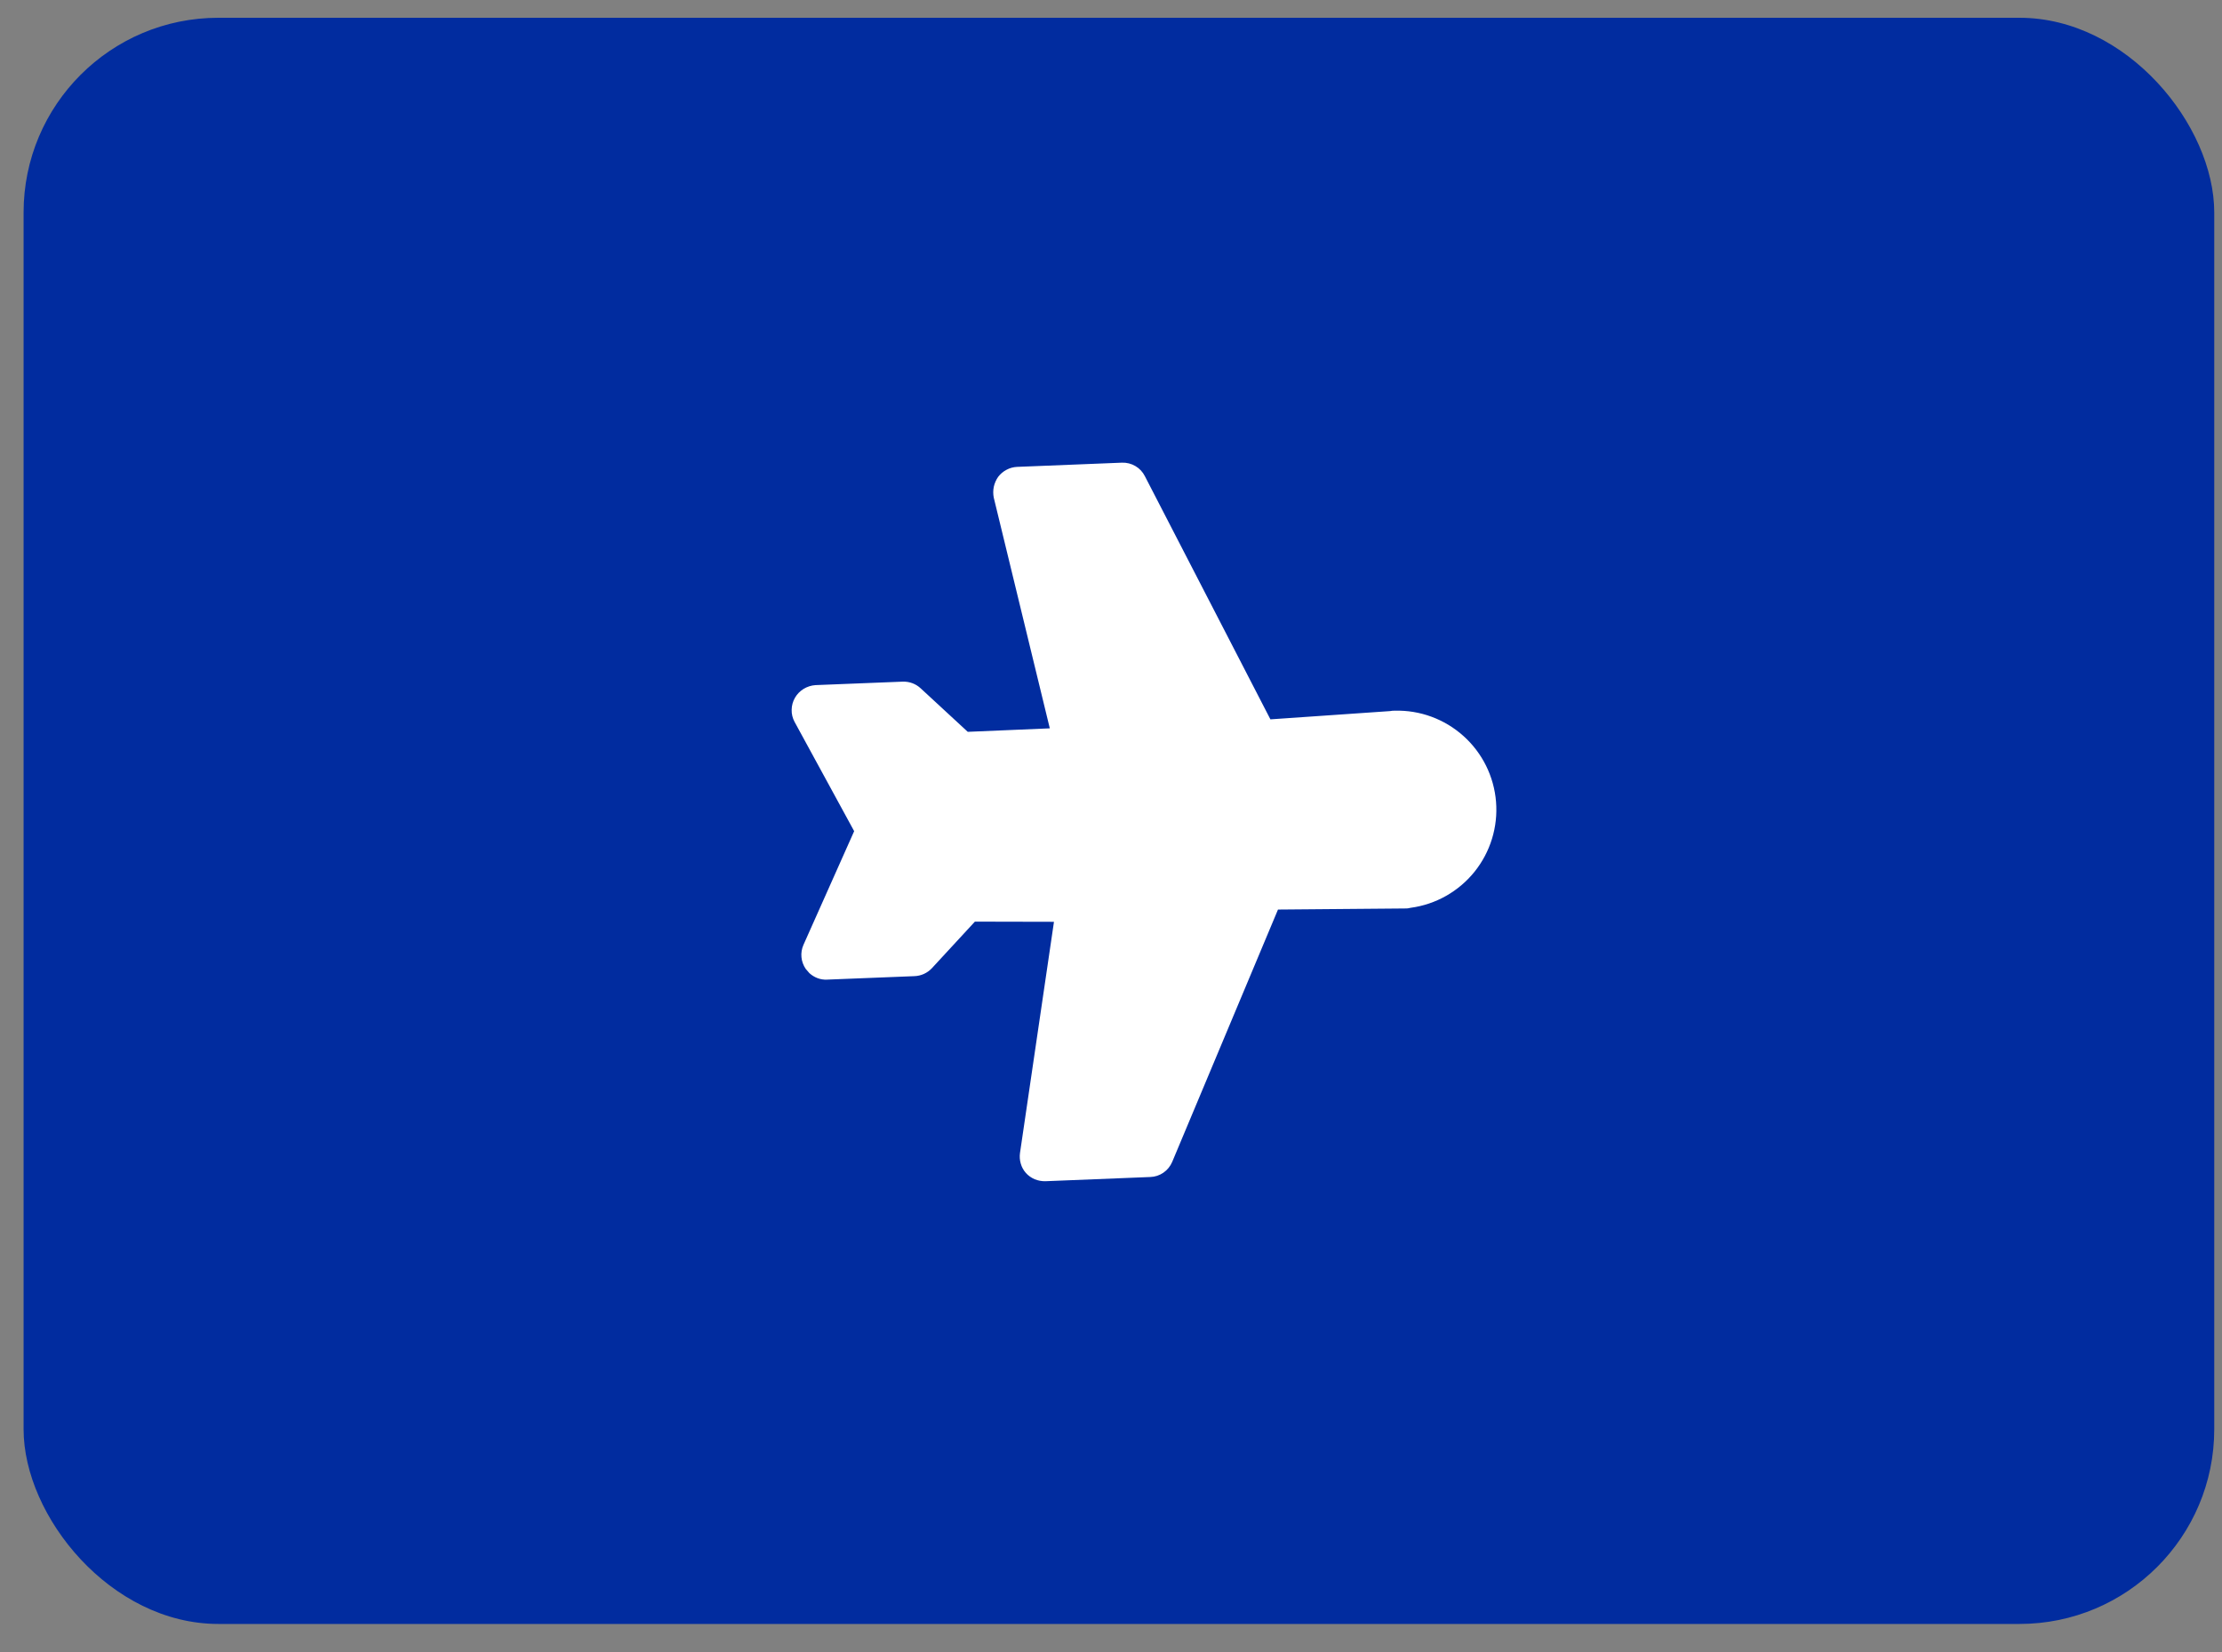
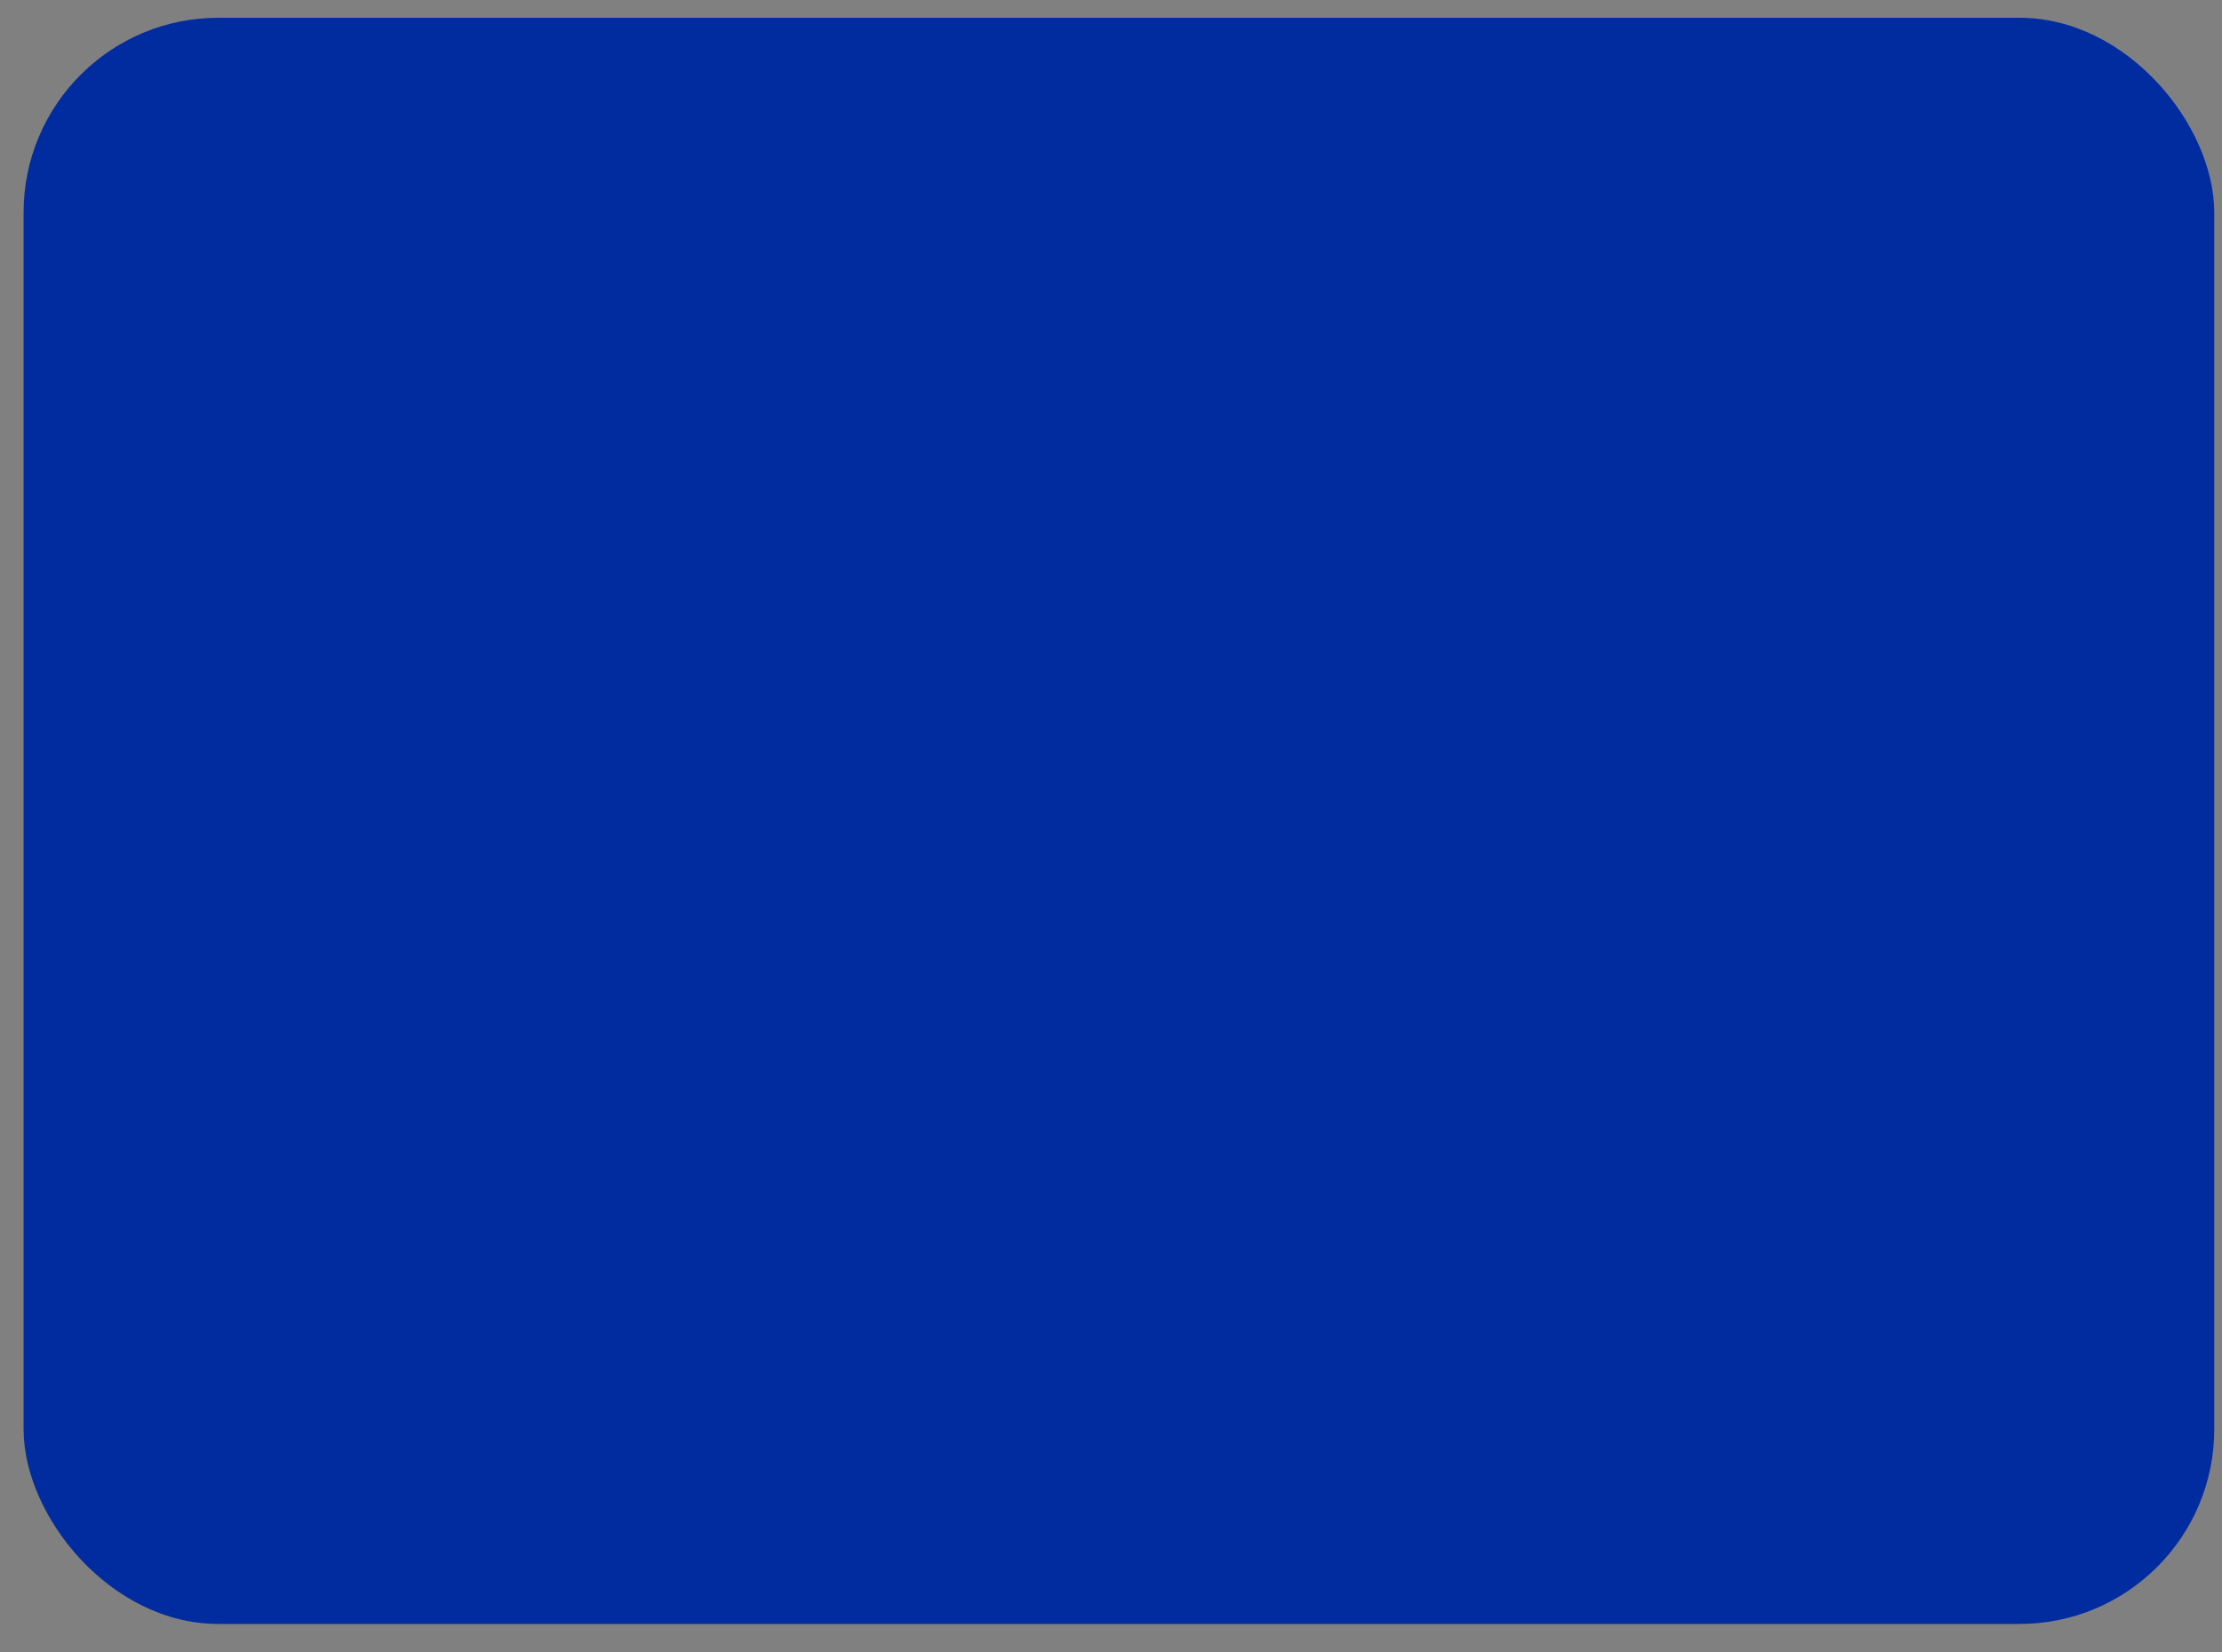
<svg xmlns="http://www.w3.org/2000/svg" width="39" height="29" viewBox="0 0 39 29" fill="none">
  <rect x="0" y="0" width="39" height="29" fill="#808080" stroke="none" />
  <rect x="0.414" y="0.312" width="38.45" height="28.196" rx="3.418" fill="#012C9F" />
-   <path d="M24.652 15.948L22.431 15.967L20.574 20.397C20.541 20.474 20.488 20.539 20.42 20.586C20.352 20.633 20.271 20.66 20.188 20.662L18.346 20.736C18.282 20.737 18.219 20.725 18.16 20.701C18.102 20.676 18.049 20.639 18.006 20.591C17.964 20.544 17.933 20.487 17.916 20.426C17.898 20.365 17.894 20.301 17.903 20.238L18.499 16.182L17.111 16.179L16.356 16.997C16.276 17.082 16.166 17.132 16.05 17.136L14.515 17.197C14.458 17.2 14.402 17.191 14.349 17.171C14.296 17.151 14.248 17.121 14.206 17.083L14.142 17.009C14.1 16.948 14.074 16.877 14.067 16.803C14.06 16.729 14.072 16.655 14.102 16.587L14.992 14.591L13.946 12.672C13.911 12.607 13.893 12.534 13.895 12.46C13.896 12.386 13.916 12.313 13.953 12.249C13.99 12.185 14.042 12.132 14.105 12.093C14.168 12.055 14.239 12.032 14.313 12.027L15.848 11.966C15.964 11.963 16.076 12.005 16.16 12.084L16.986 12.847L18.426 12.786L17.442 8.735C17.43 8.672 17.43 8.607 17.443 8.545C17.457 8.482 17.483 8.423 17.52 8.37C17.559 8.319 17.609 8.277 17.666 8.247C17.723 8.216 17.786 8.199 17.851 8.196L19.693 8.122C19.776 8.119 19.858 8.14 19.929 8.182C20.001 8.224 20.058 8.286 20.095 8.36L22.298 12.628L24.399 12.483C24.426 12.477 24.453 12.475 24.48 12.476C24.924 12.464 25.356 12.623 25.687 12.921C26.018 13.218 26.222 13.63 26.258 14.074C26.294 14.517 26.159 14.957 25.88 15.304C25.601 15.65 25.2 15.877 24.76 15.936C24.725 15.946 24.689 15.95 24.652 15.948V15.948Z" fill="white" />
</svg>